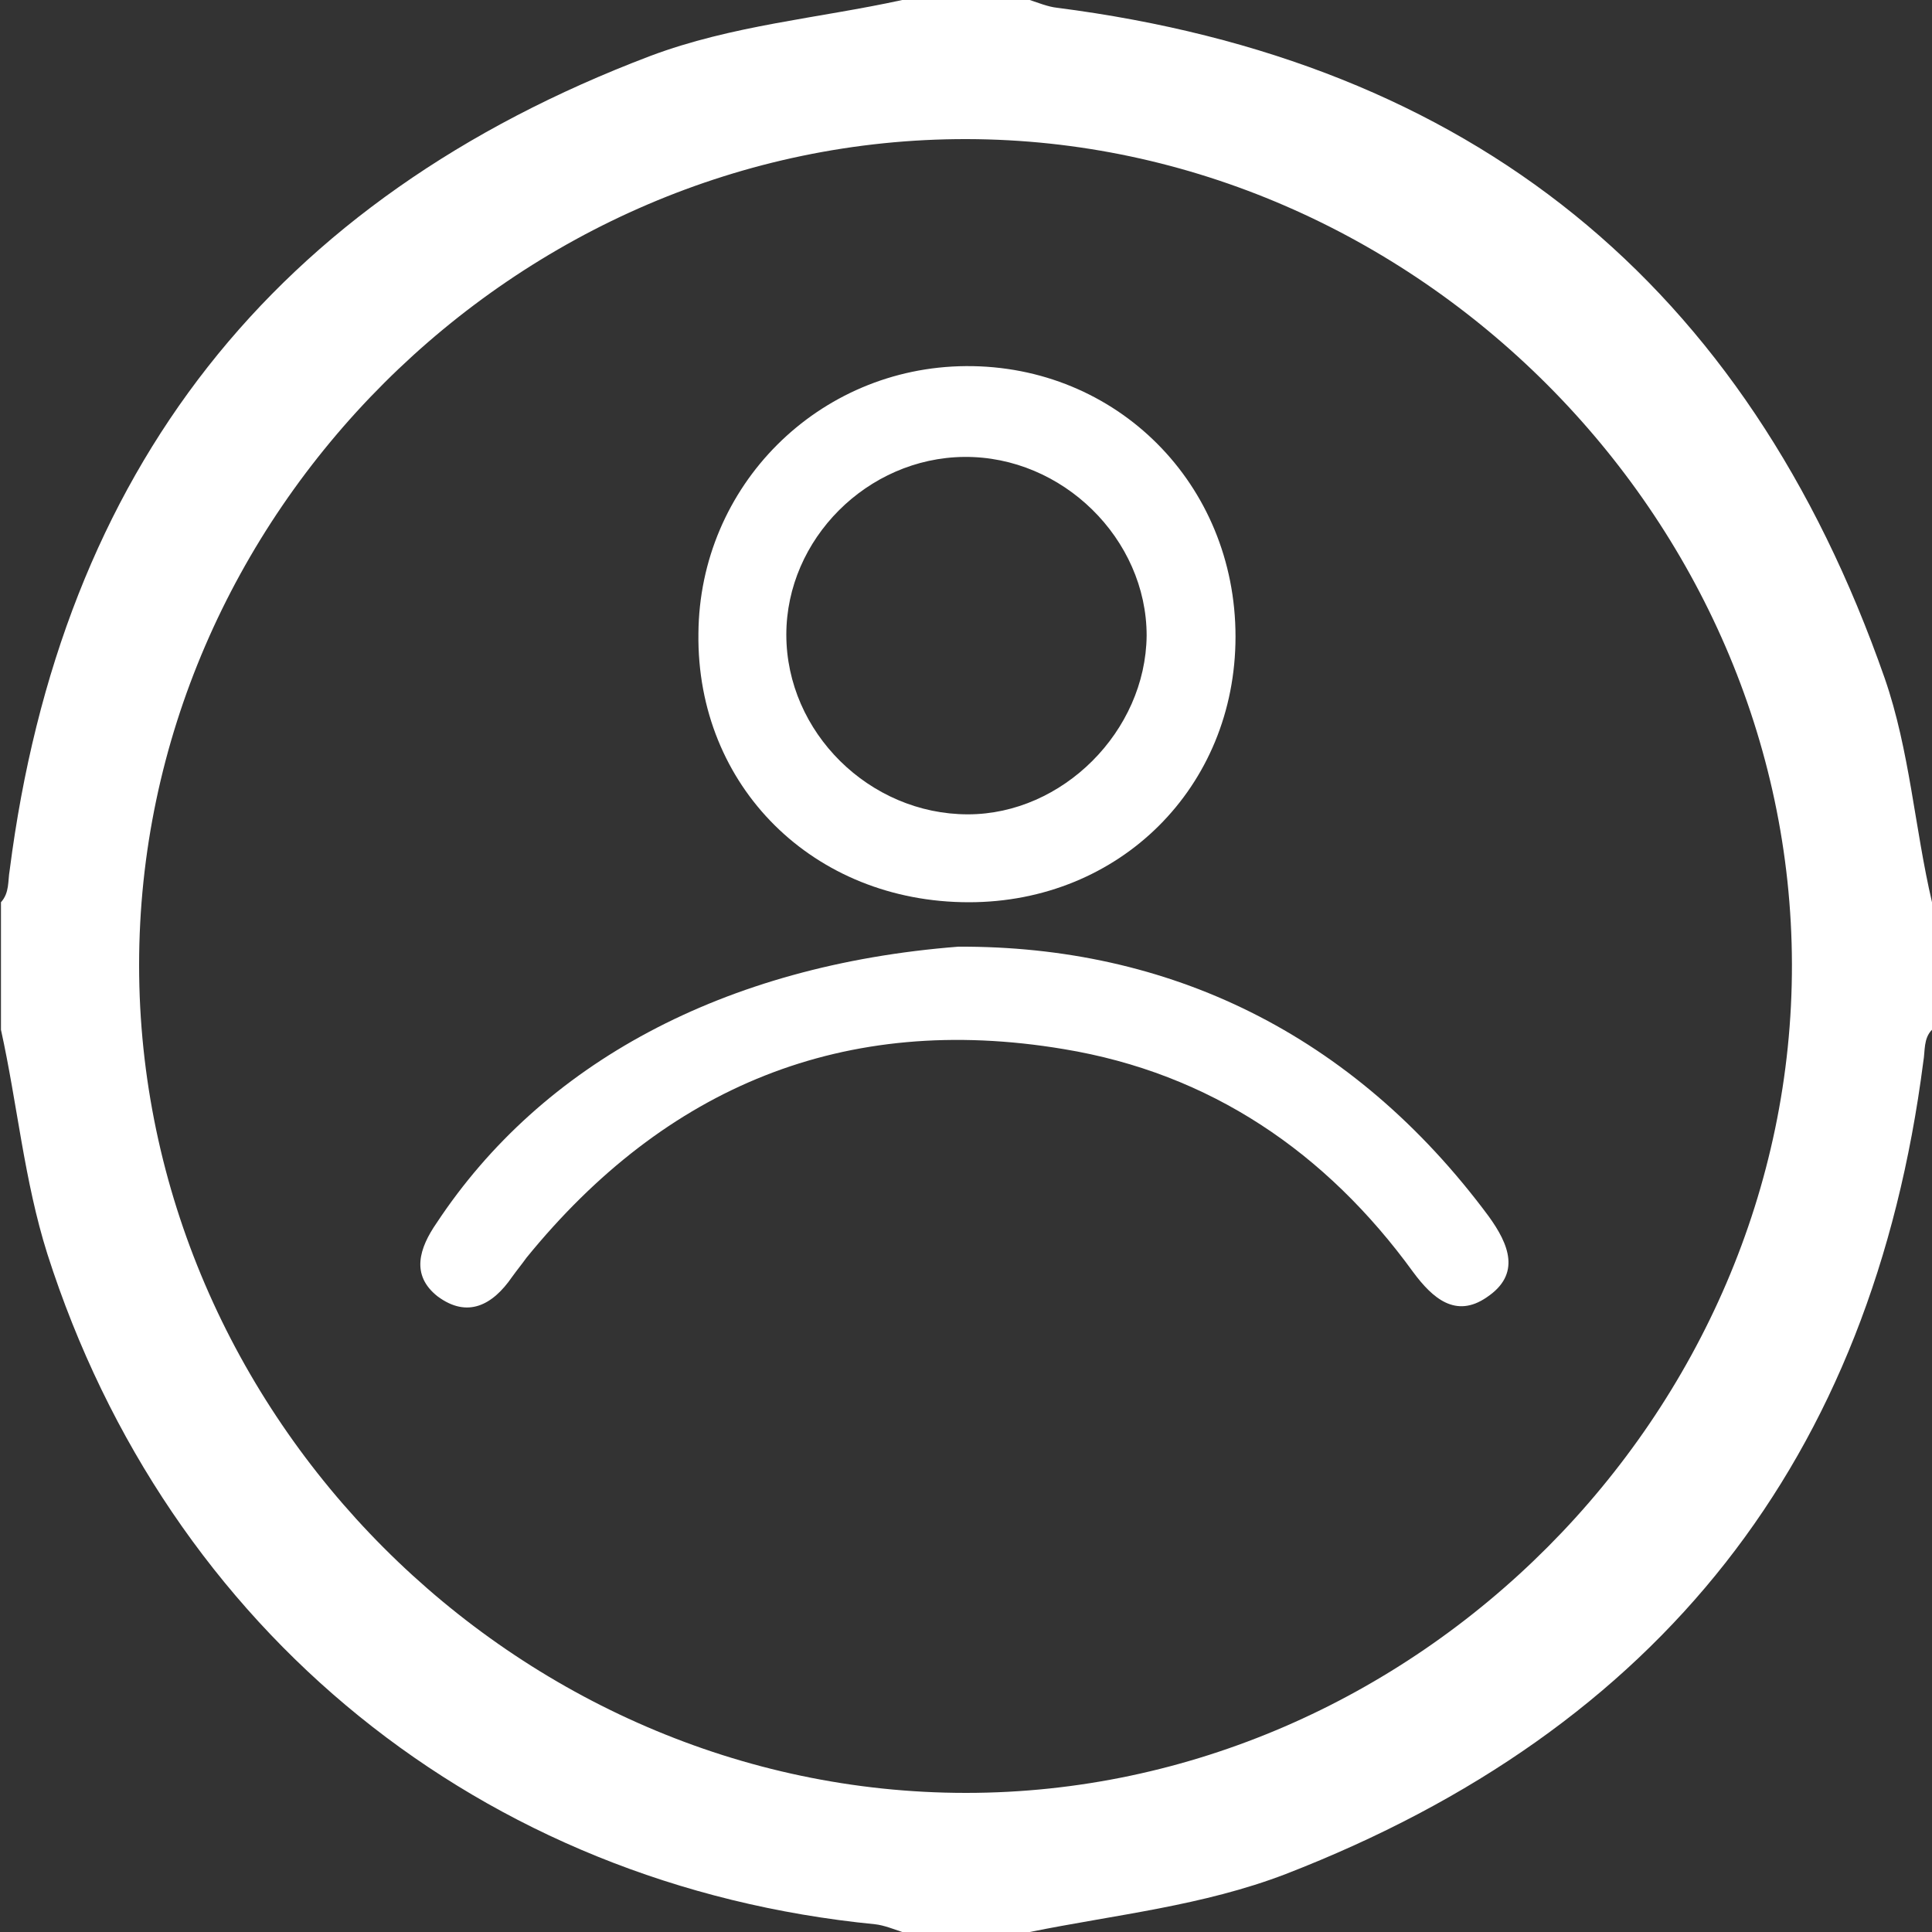
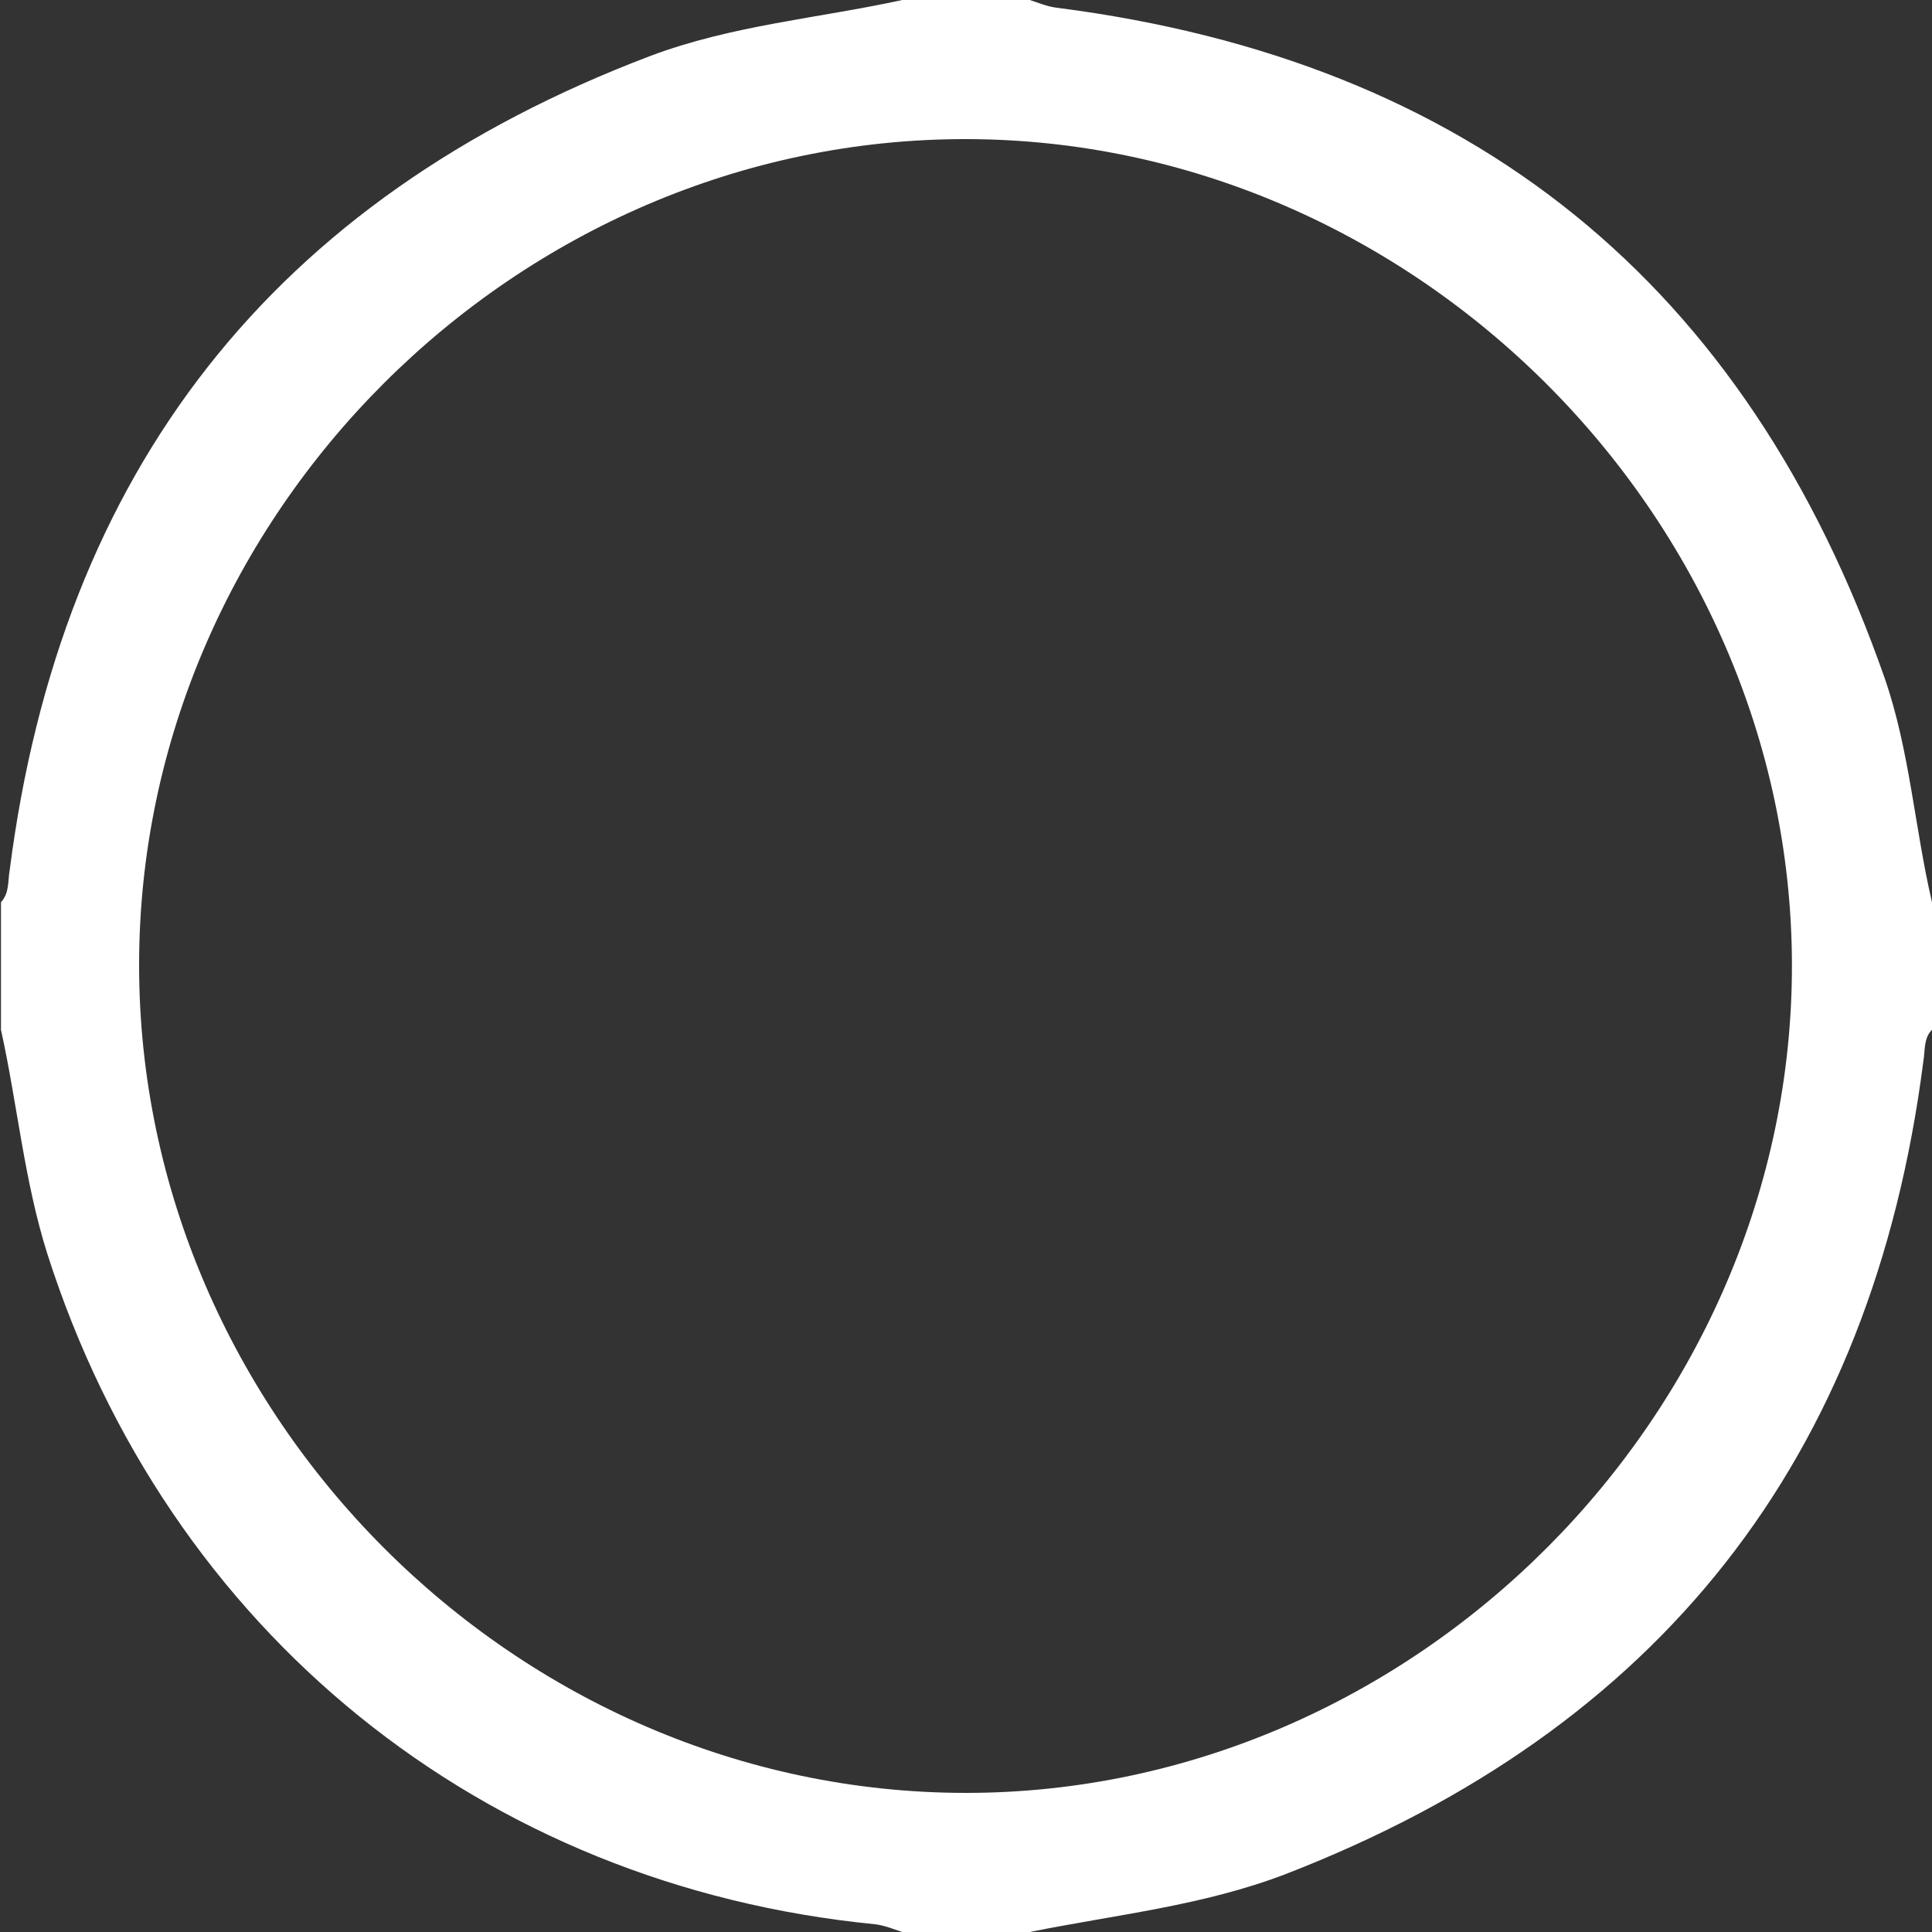
<svg xmlns="http://www.w3.org/2000/svg" enable-background="new 0 0 200 200" viewBox="0 0 200 200">
  <rect x="0" y="0" width="200" height="200" fill="#333333" stroke="none" />
  <g fill="#fff">
    <path d="m93.4 0h13.2c.9.3 1.9.7 2.8.8 42.9 5.5 71.4 28.5 85.7 69.4 2.6 7.5 3.1 15.5 4.9 23.2v13.2c-.9.9-.7 2.2-.9 3.3-5.3 41.2-27.3 69.1-66 84.1-8.6 3.3-17.6 4.2-26.5 6-4.4 0-8.8 0-13.2 0-.9-.3-1.9-.7-2.8-.8-40.7-4-73.2-30.3-85.7-69.4-2.4-7.6-3.1-15.5-4.8-23.2 0-4.4 0-8.8 0-13.2.9-1 .7-2.2.9-3.3 5.3-41.4 27.3-69.5 66.3-84.3 8.5-3.2 17.4-3.9 26.1-5.8zm6.6 185.6c46.5 0 85.6-39.3 85.5-85.8-.1-46.3-39.1-85.3-85.4-85.4-46.6-.1-85.7 38.9-85.7 85.5 0 46.6 39 85.7 85.6 85.7z" />
-     <path d="m100.3 93.4c-16.1 0-28.2-12-28-27.8.1-15.3 12.4-27.6 27.7-27.7 15.6-.1 27.9 12.2 27.9 28 0 15.6-12 27.5-27.6 27.5zm-.5-46.1c-10 .1-18.4 8.5-18.4 18.4 0 10.1 8.6 18.6 18.8 18.6 9.8 0 18.4-8.6 18.5-18.5 0-10-8.7-18.6-18.9-18.5z" />
-     <path d="m99.2 98c21.7-.1 40.8 8.9 54.9 27.9 2.1 2.9 3.4 6-.2 8.4-3.2 2.2-5.6.1-7.6-2.6-9-12.4-21-20.6-36.2-23.1-22.7-3.8-41.2 3.9-55.6 21.6-.5.7-1 1.3-1.5 2-2 2.9-4.6 4.3-7.7 2-2.8-2.2-1.9-5-.1-7.6 10.9-16.5 29.7-26.7 54-28.6z" />
+     <path d="m99.2 98z" />
  </g>
</svg>